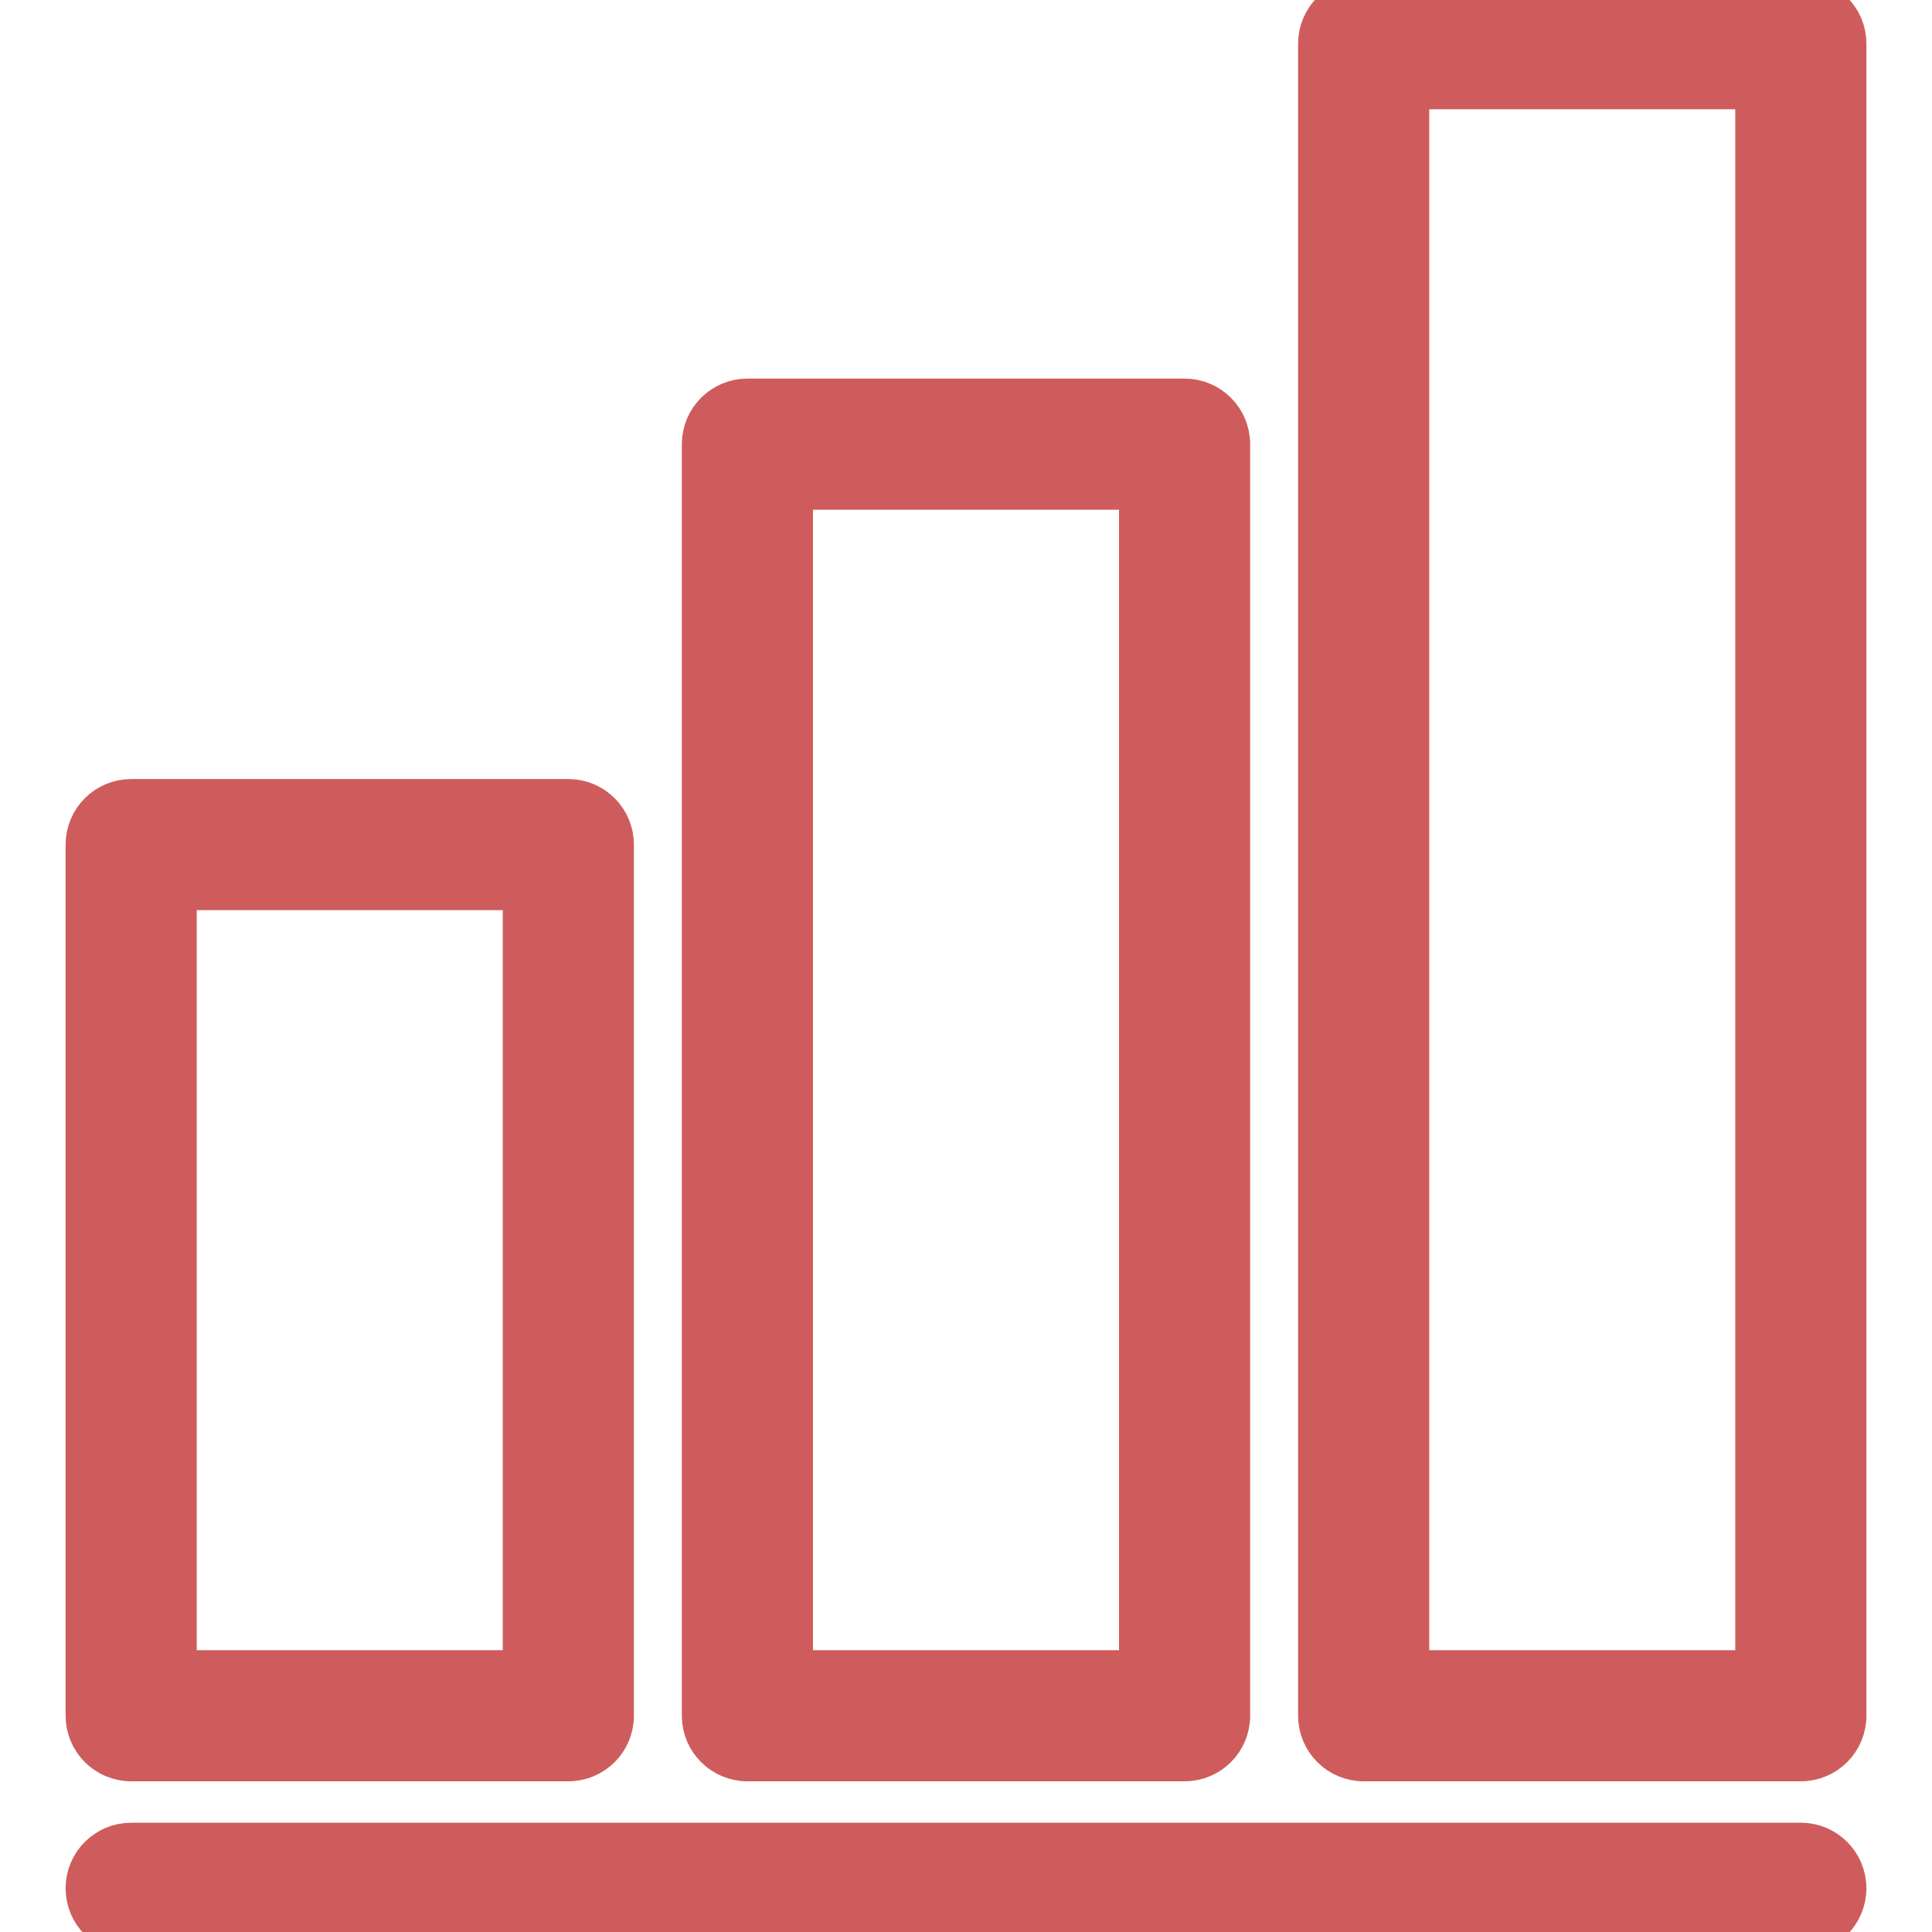
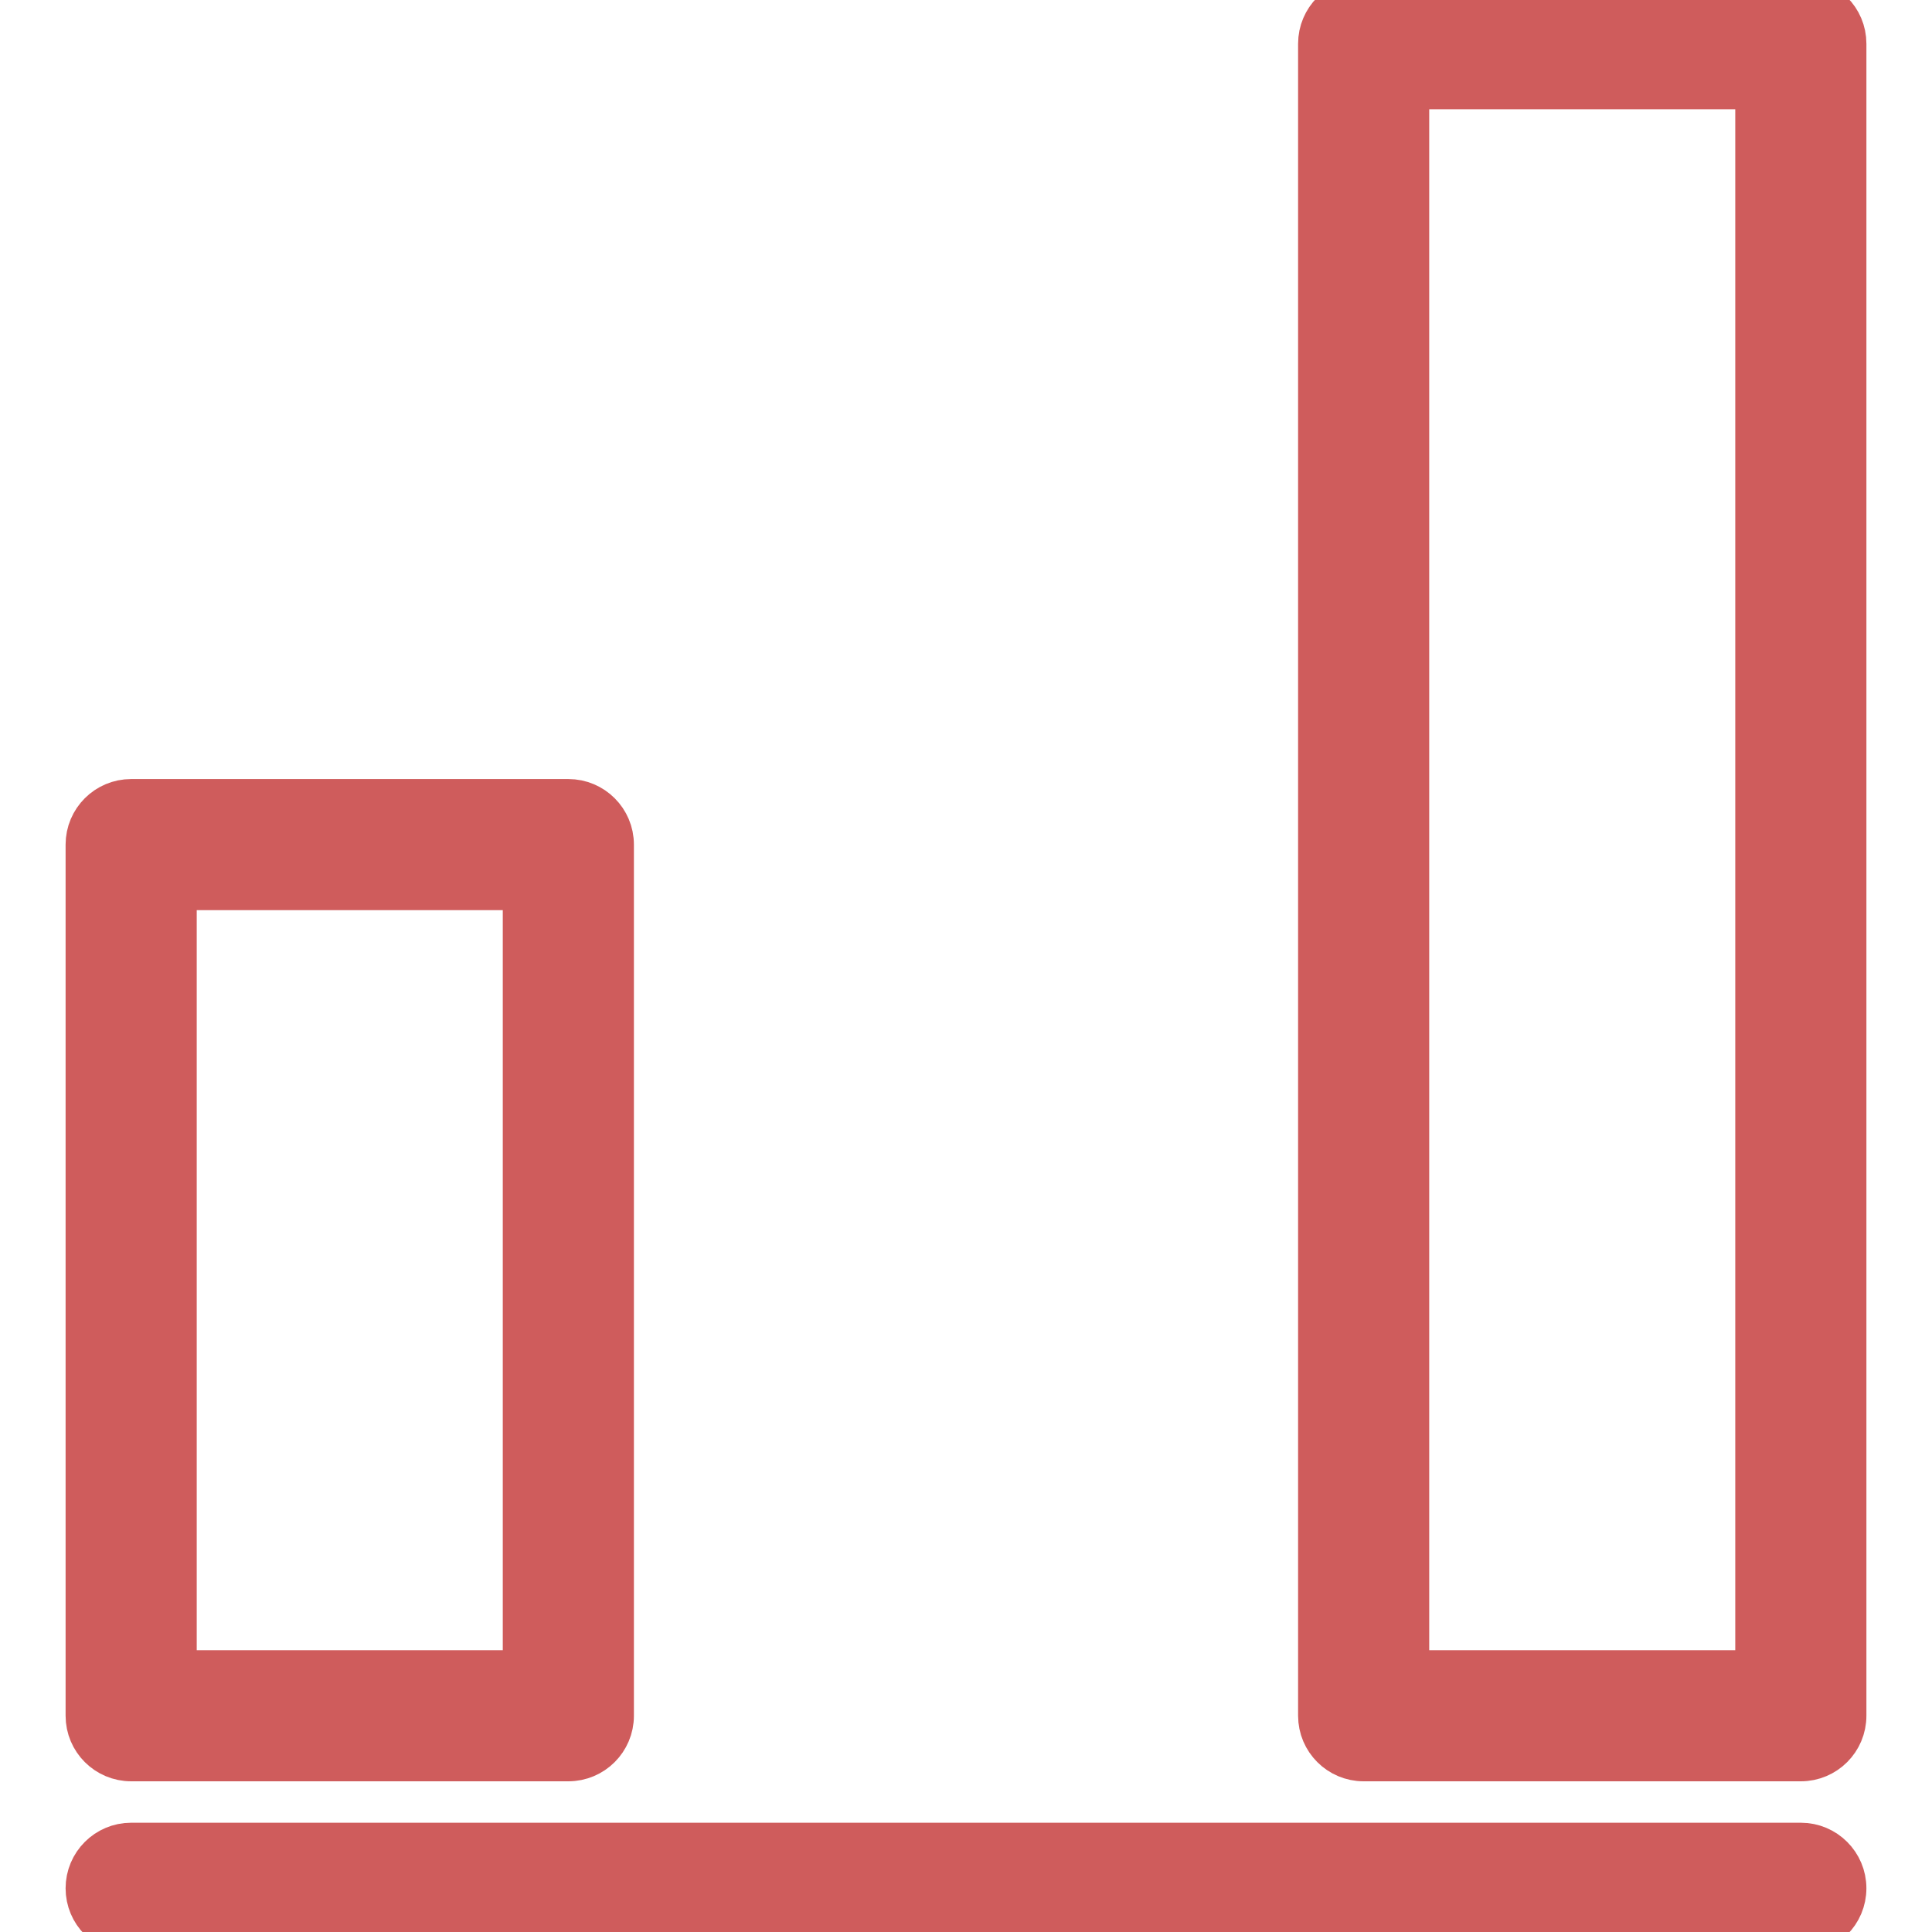
<svg xmlns="http://www.w3.org/2000/svg" version="1.1" id="Capa_1" x="0px" y="0px" viewBox="0 0 442 442" style="enable-background:new 0 0 442 442;" xml:space="preserve">
  <g>
    <path fill="#cf5c5c" stroke="#cf5c5c" stroke-width="10" d="M411.992,422H30.008c-5.522,0-10,4.477-10,10s4.478,10,10,10h381.984c5.522,0,10-4.477,10-10S417.515,422,411.992,422z" />
    <path fill="#cf5c5c" stroke="#cf5c5c" stroke-width="10" d="M30.008,402.524h100.017c5.522,0,10-4.477,10-10V193.229c0-5.523-4.478-10-10-10H30.008c-5.522,0-10,4.477-10,10v199.295   C20.008,398.047,24.485,402.524,30.008,402.524z M40.008,203.229h80.017v179.295H40.008V203.229z" />
-     <path fill="#cf5c5c" stroke="#cf5c5c" stroke-width="10" d="M170.992,402.524h100.016c5.522,0,10-4.477,10-10v-290.91c0-5.523-4.478-10-10-10H170.992c-5.522,0-10,4.477-10,10v290.91   C160.992,398.047,165.47,402.524,170.992,402.524z M180.992,111.614h80.016v270.91h-80.016V111.614z" />
    <path fill="#cf5c5c" stroke="#cf5c5c" stroke-width="10" d="M411.992,0H311.976c-5.522,0-10,4.477-10,10v382.524c0,5.523,4.478,10,10,10h100.017c5.522,0,10-4.477,10-10V10   C421.992,4.477,417.515,0,411.992,0z M401.992,382.524h-80.017V20h80.017V382.524z" />
  </g>
</svg>